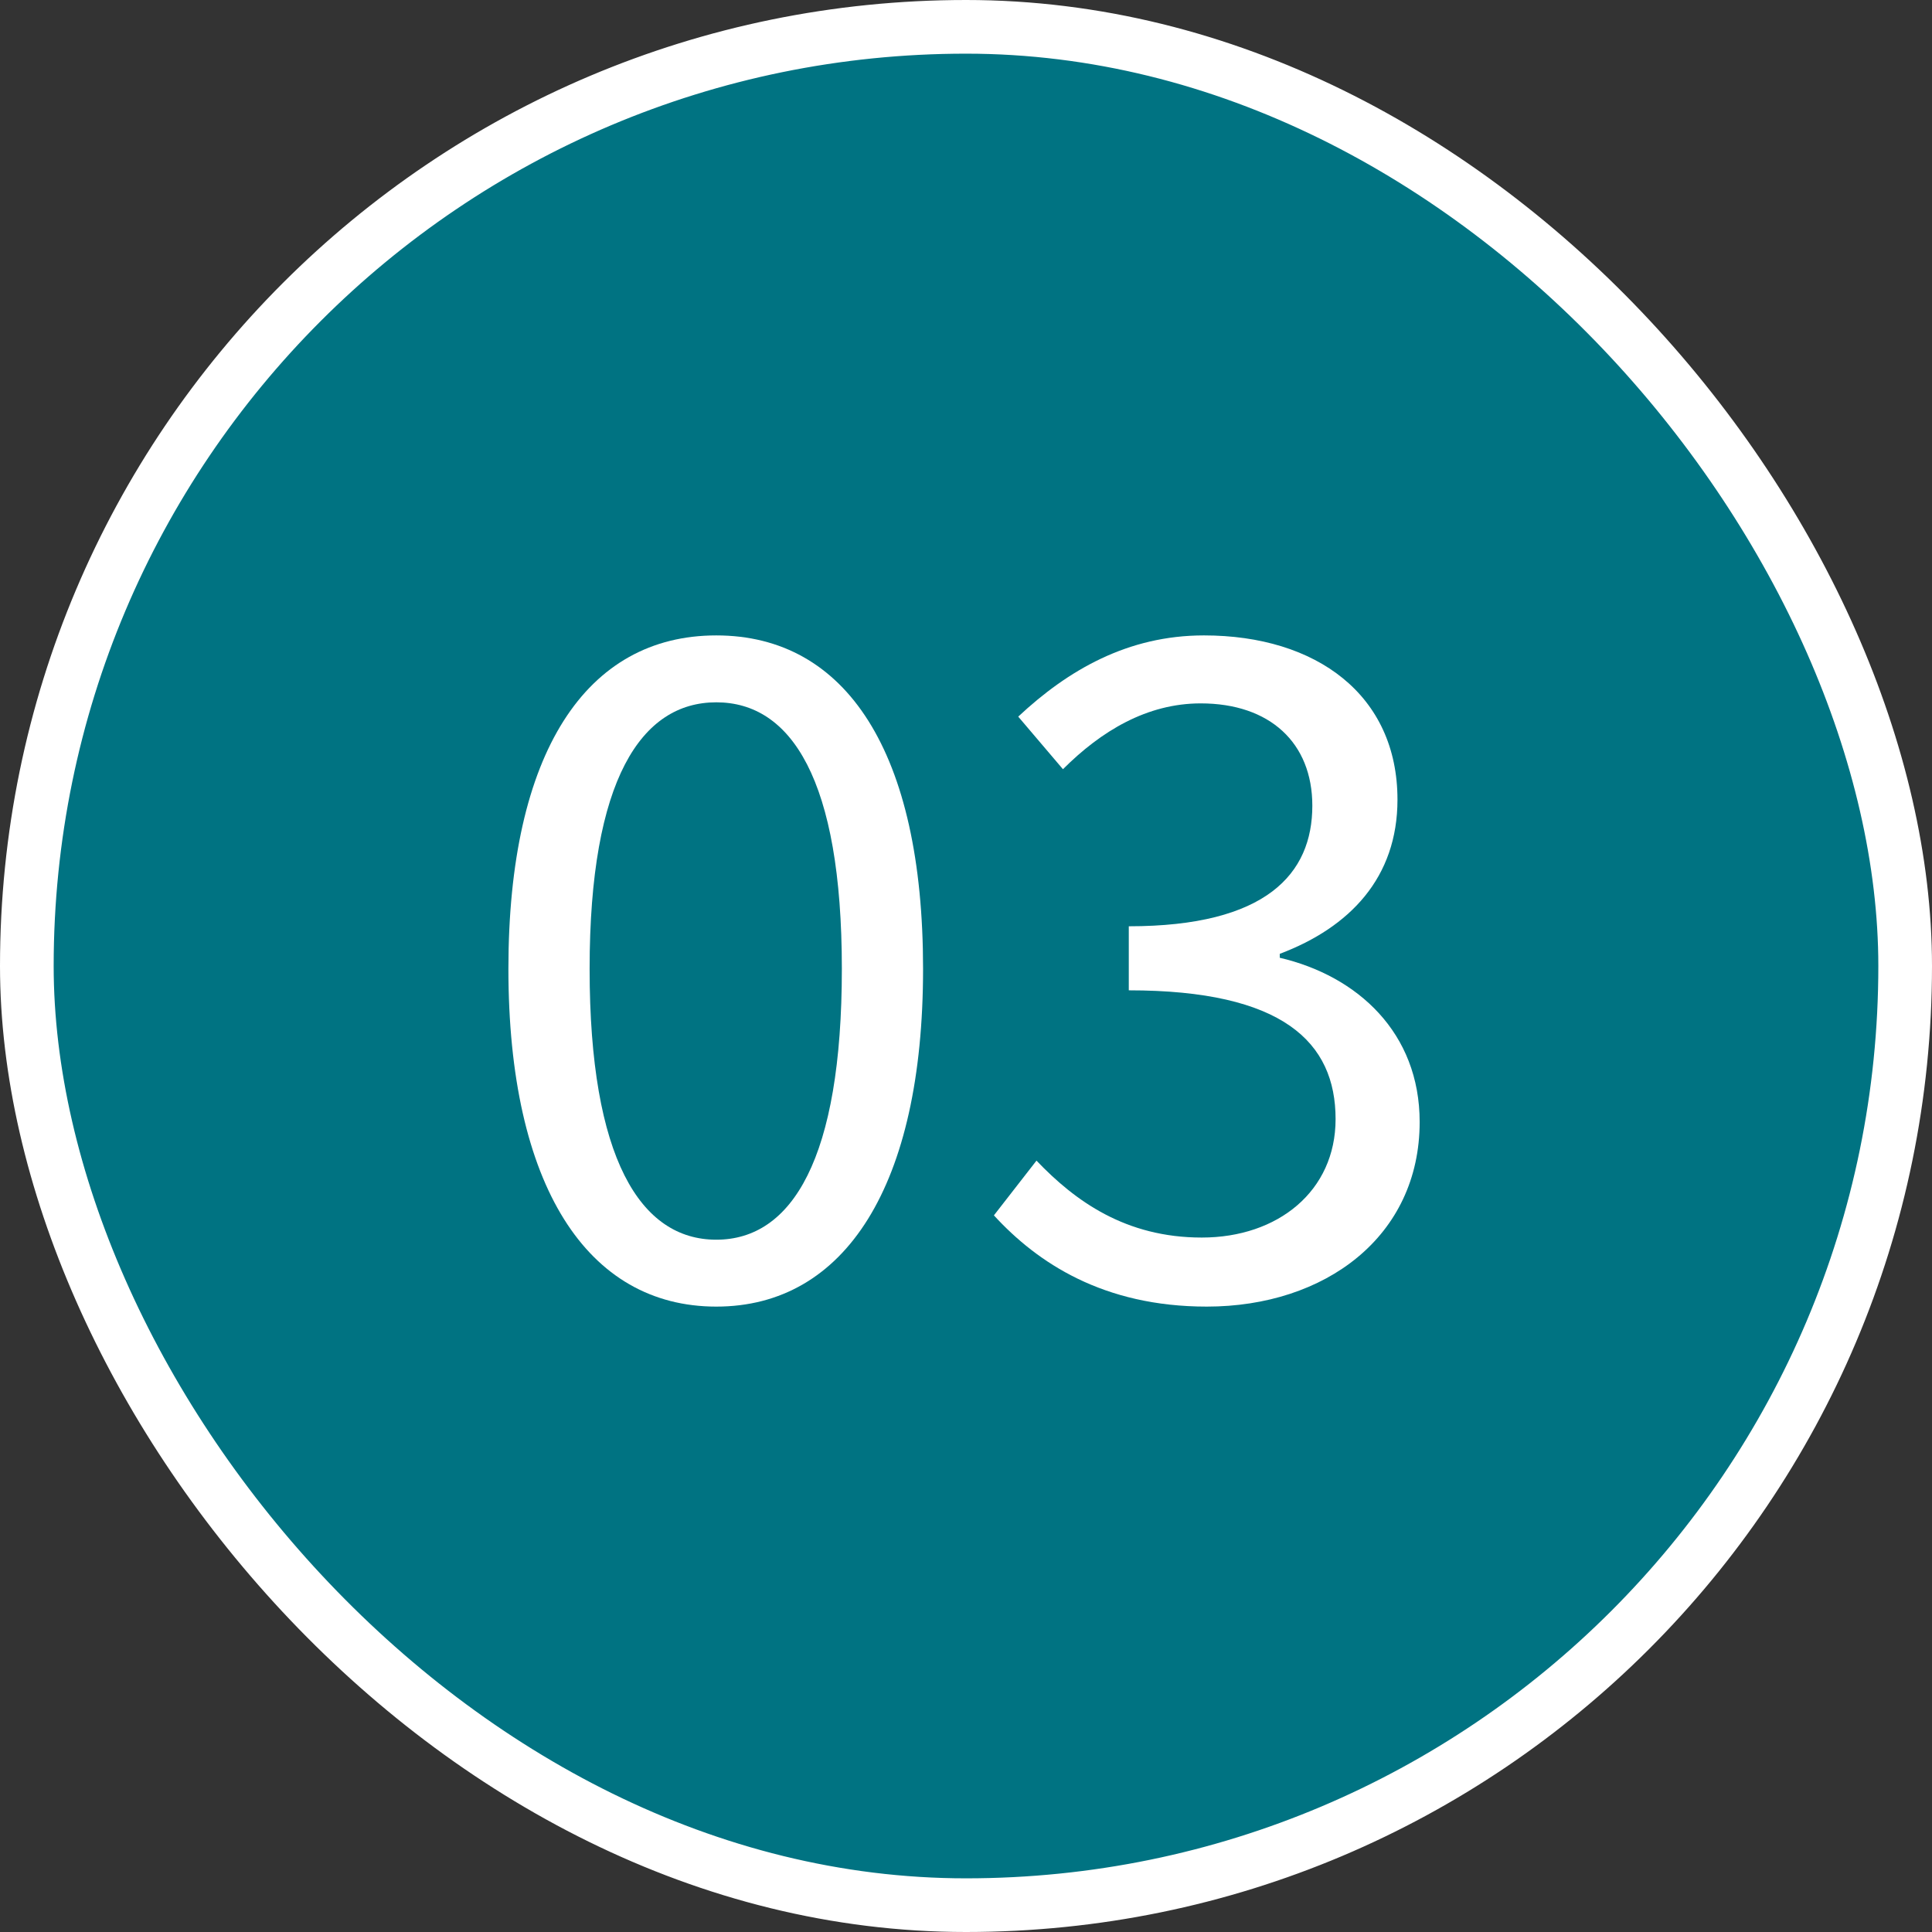
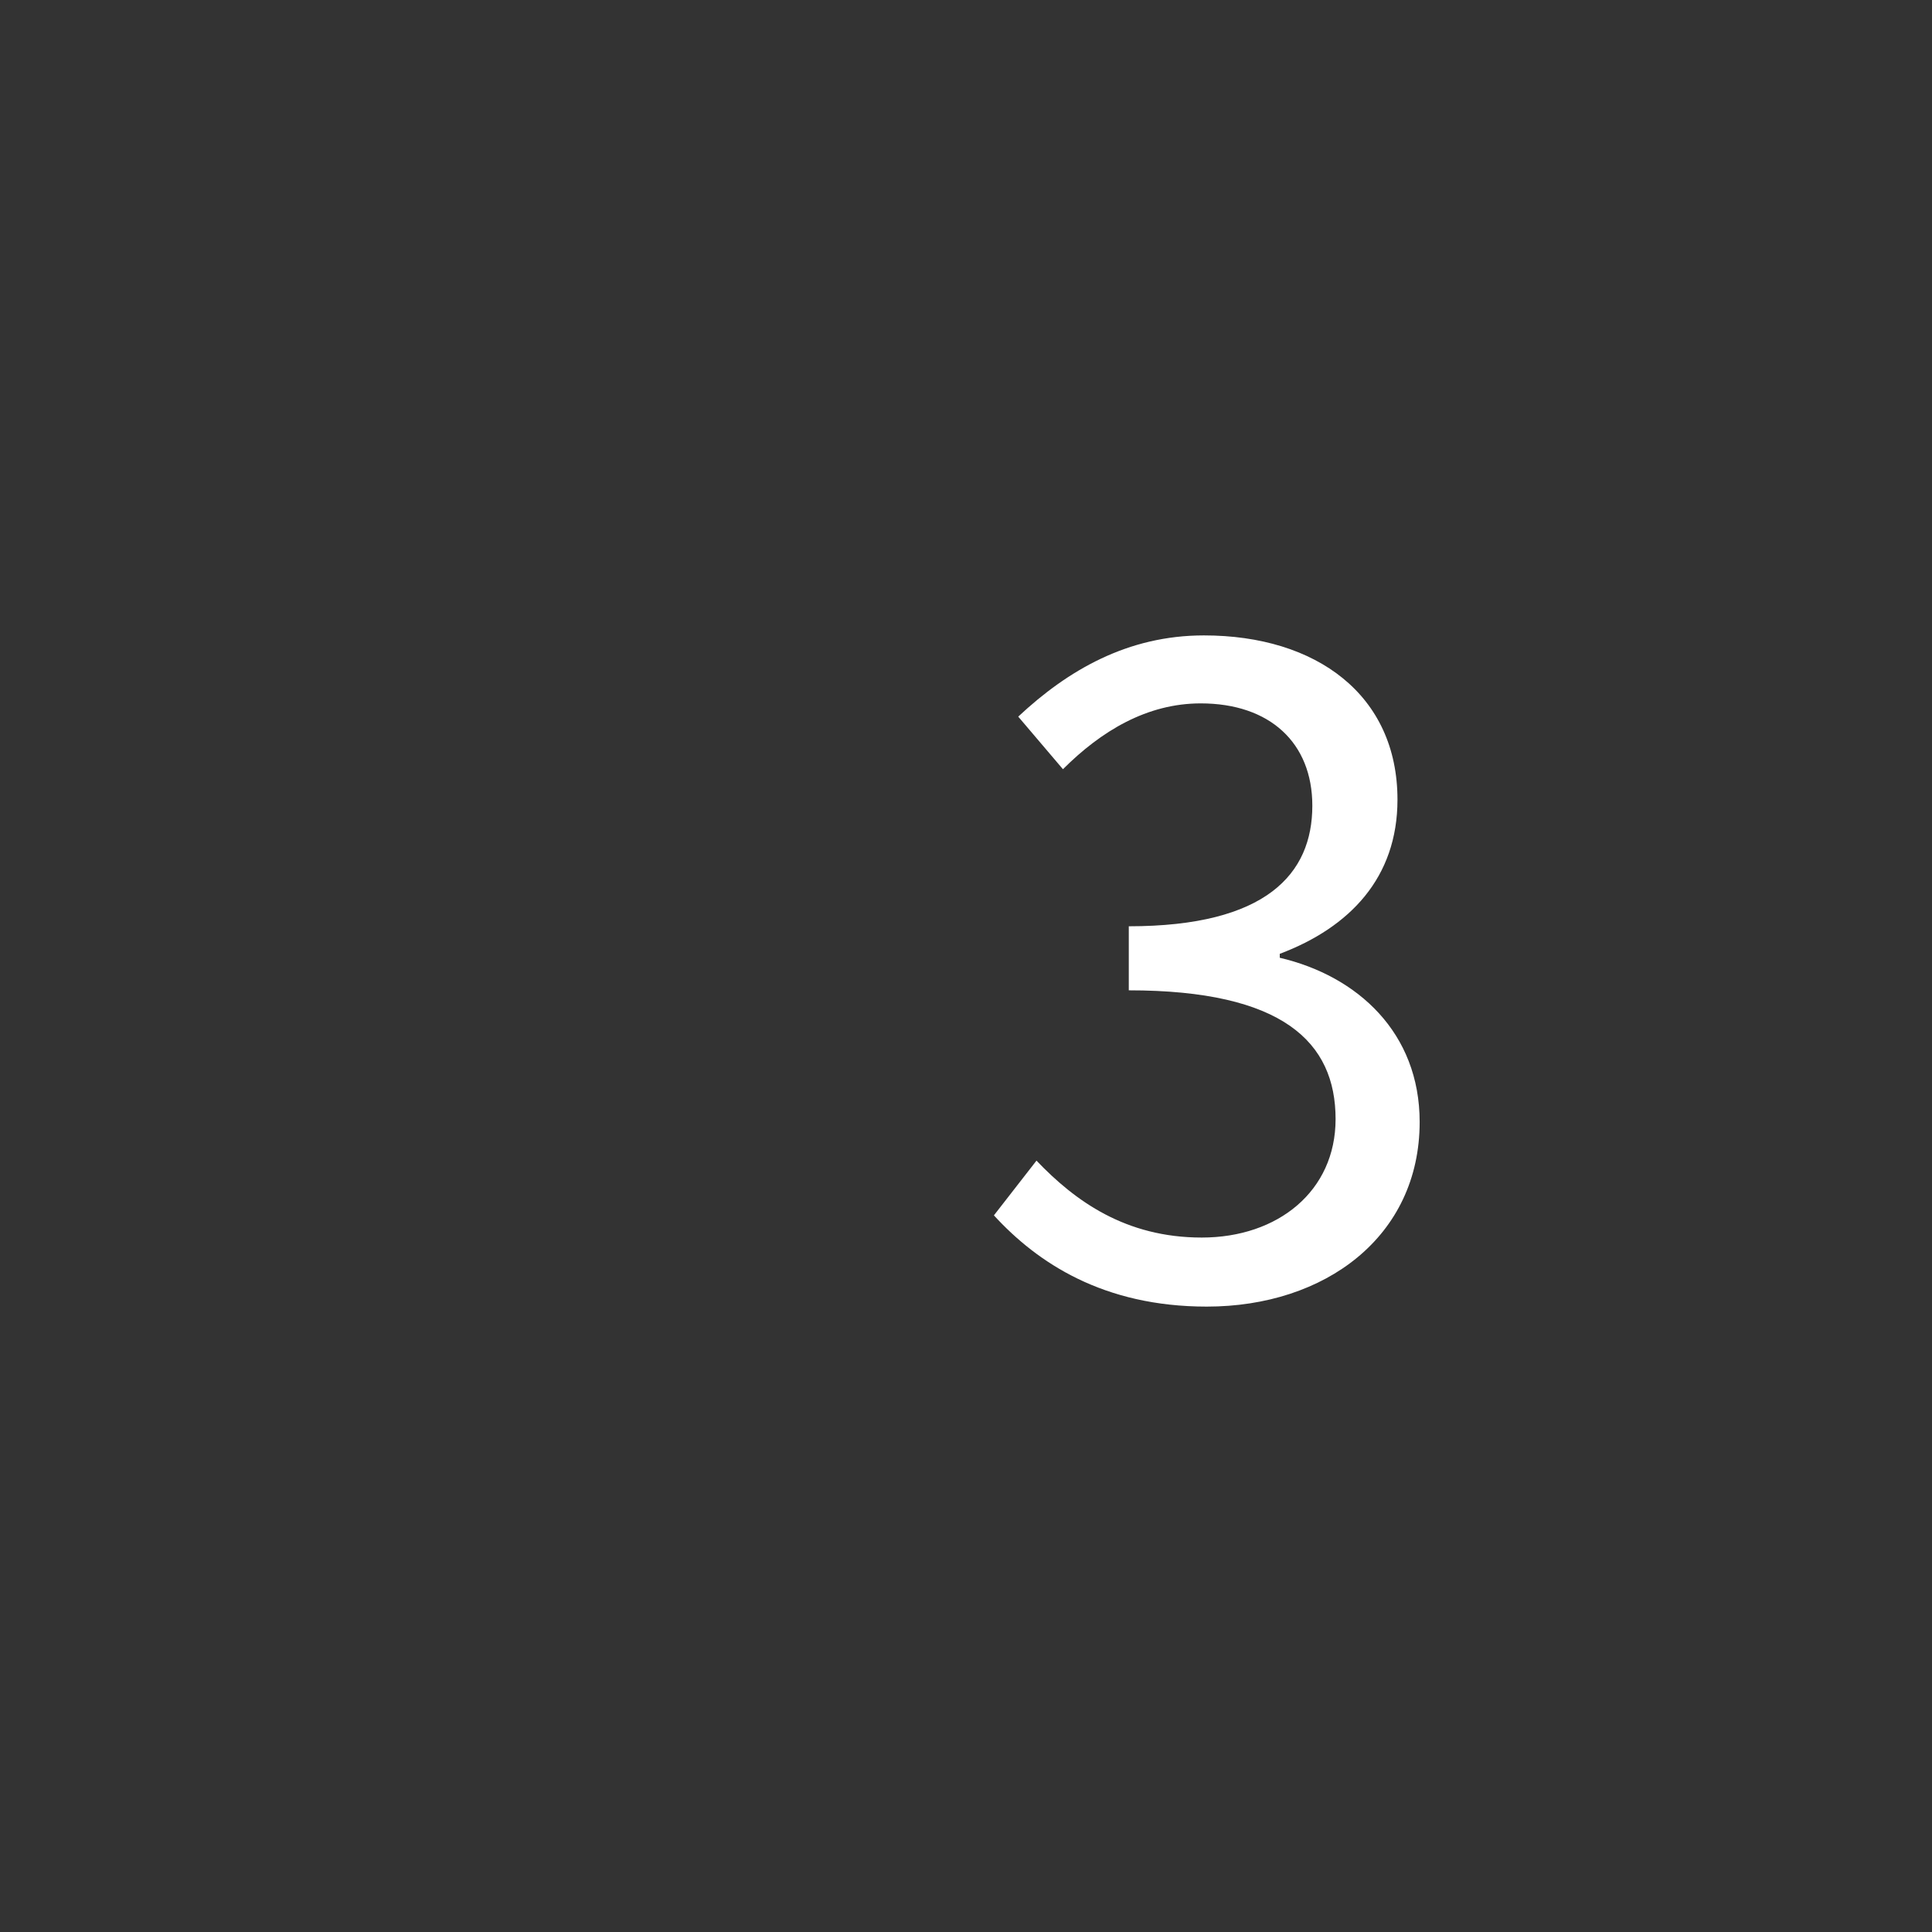
<svg xmlns="http://www.w3.org/2000/svg" xmlns:xlink="http://www.w3.org/1999/xlink" id="Ebene_1" data-name="Ebene 1" viewBox="0 0 54 54">
  <rect x="0" y="0" width="54" height="54" fill="#333333" stroke="none" />
  <defs>
    <style>
      .cls-1 {
        fill: #fff;
      }

      .cls-2 {
        fill: #007382;
        stroke: #fff;
        stroke-miterlimit: 10;
        stroke-width: 3px;
      }
    </style>
    <symbol id="form-nr" viewBox="0 0 108 108">
-       <rect class="cls-2" x="1.5" y="1.5" width="105" height="105" rx="52.5" ry="52.5" />
-     </symbol>
+       </symbol>
  </defs>
  <use width="108" height="108" transform="scale(.5)" xlink:href="#form-nr" />
  <g>
-     <path class="cls-1" d="M14.21,27.08c0-6.06,2.18-9.32,5.81-9.32s5.78,3.26,5.78,9.32-2.18,9.44-5.78,9.44-5.81-3.37-5.81-9.44ZM23.53,27.08c0-5.3-1.42-7.45-3.51-7.45s-3.54,2.15-3.54,7.45,1.42,7.57,3.54,7.57,3.51-2.27,3.51-7.57Z" />
    <path class="cls-1" d="M27.78,33.97l1.19-1.53c1.08,1.13,2.49,2.15,4.62,2.15s3.74-1.3,3.74-3.31c0-2.15-1.47-3.6-5.78-3.6v-1.79c3.85,0,5.13-1.47,5.13-3.37,0-1.76-1.19-2.86-3.12-2.86-1.5,0-2.78.77-3.85,1.84l-1.25-1.47c1.39-1.3,3.06-2.27,5.19-2.27,3.15,0,5.41,1.67,5.41,4.59,0,2.18-1.33,3.57-3.29,4.31v.11c2.18.51,3.91,2.1,3.91,4.59,0,3.2-2.64,5.16-5.95,5.16-2.89,0-4.73-1.22-5.95-2.55Z" />
  </g>
</svg>